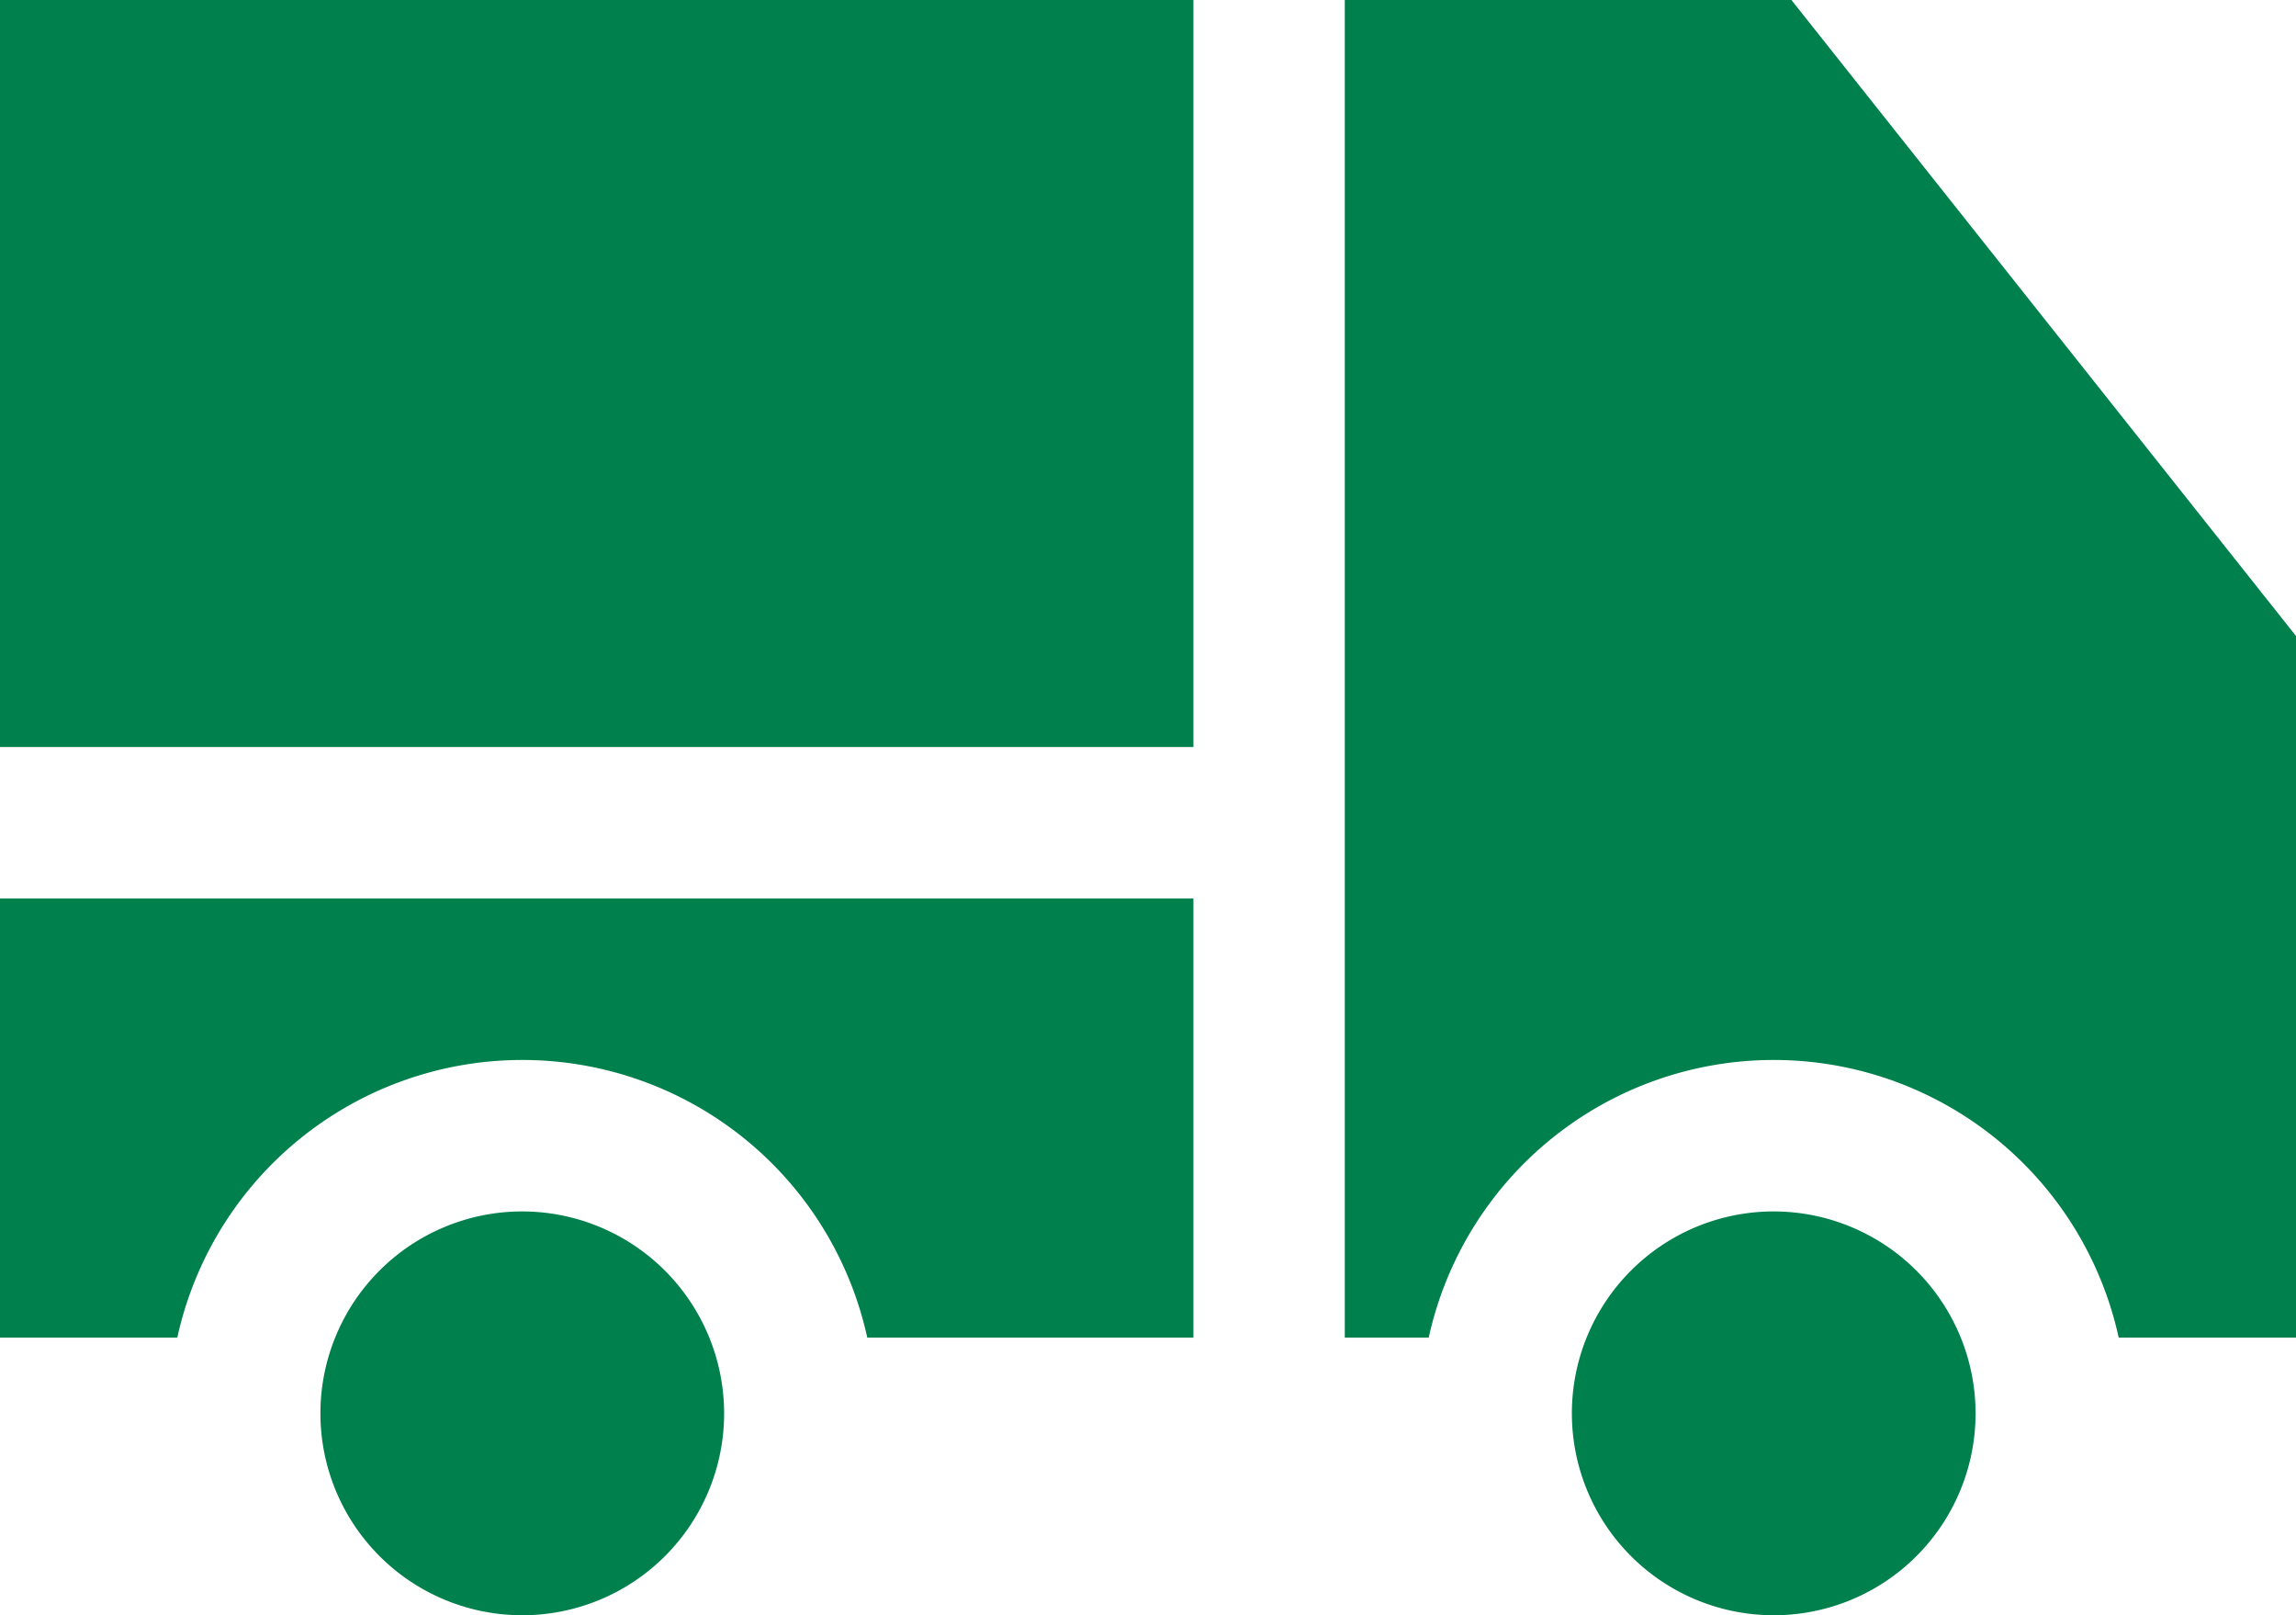
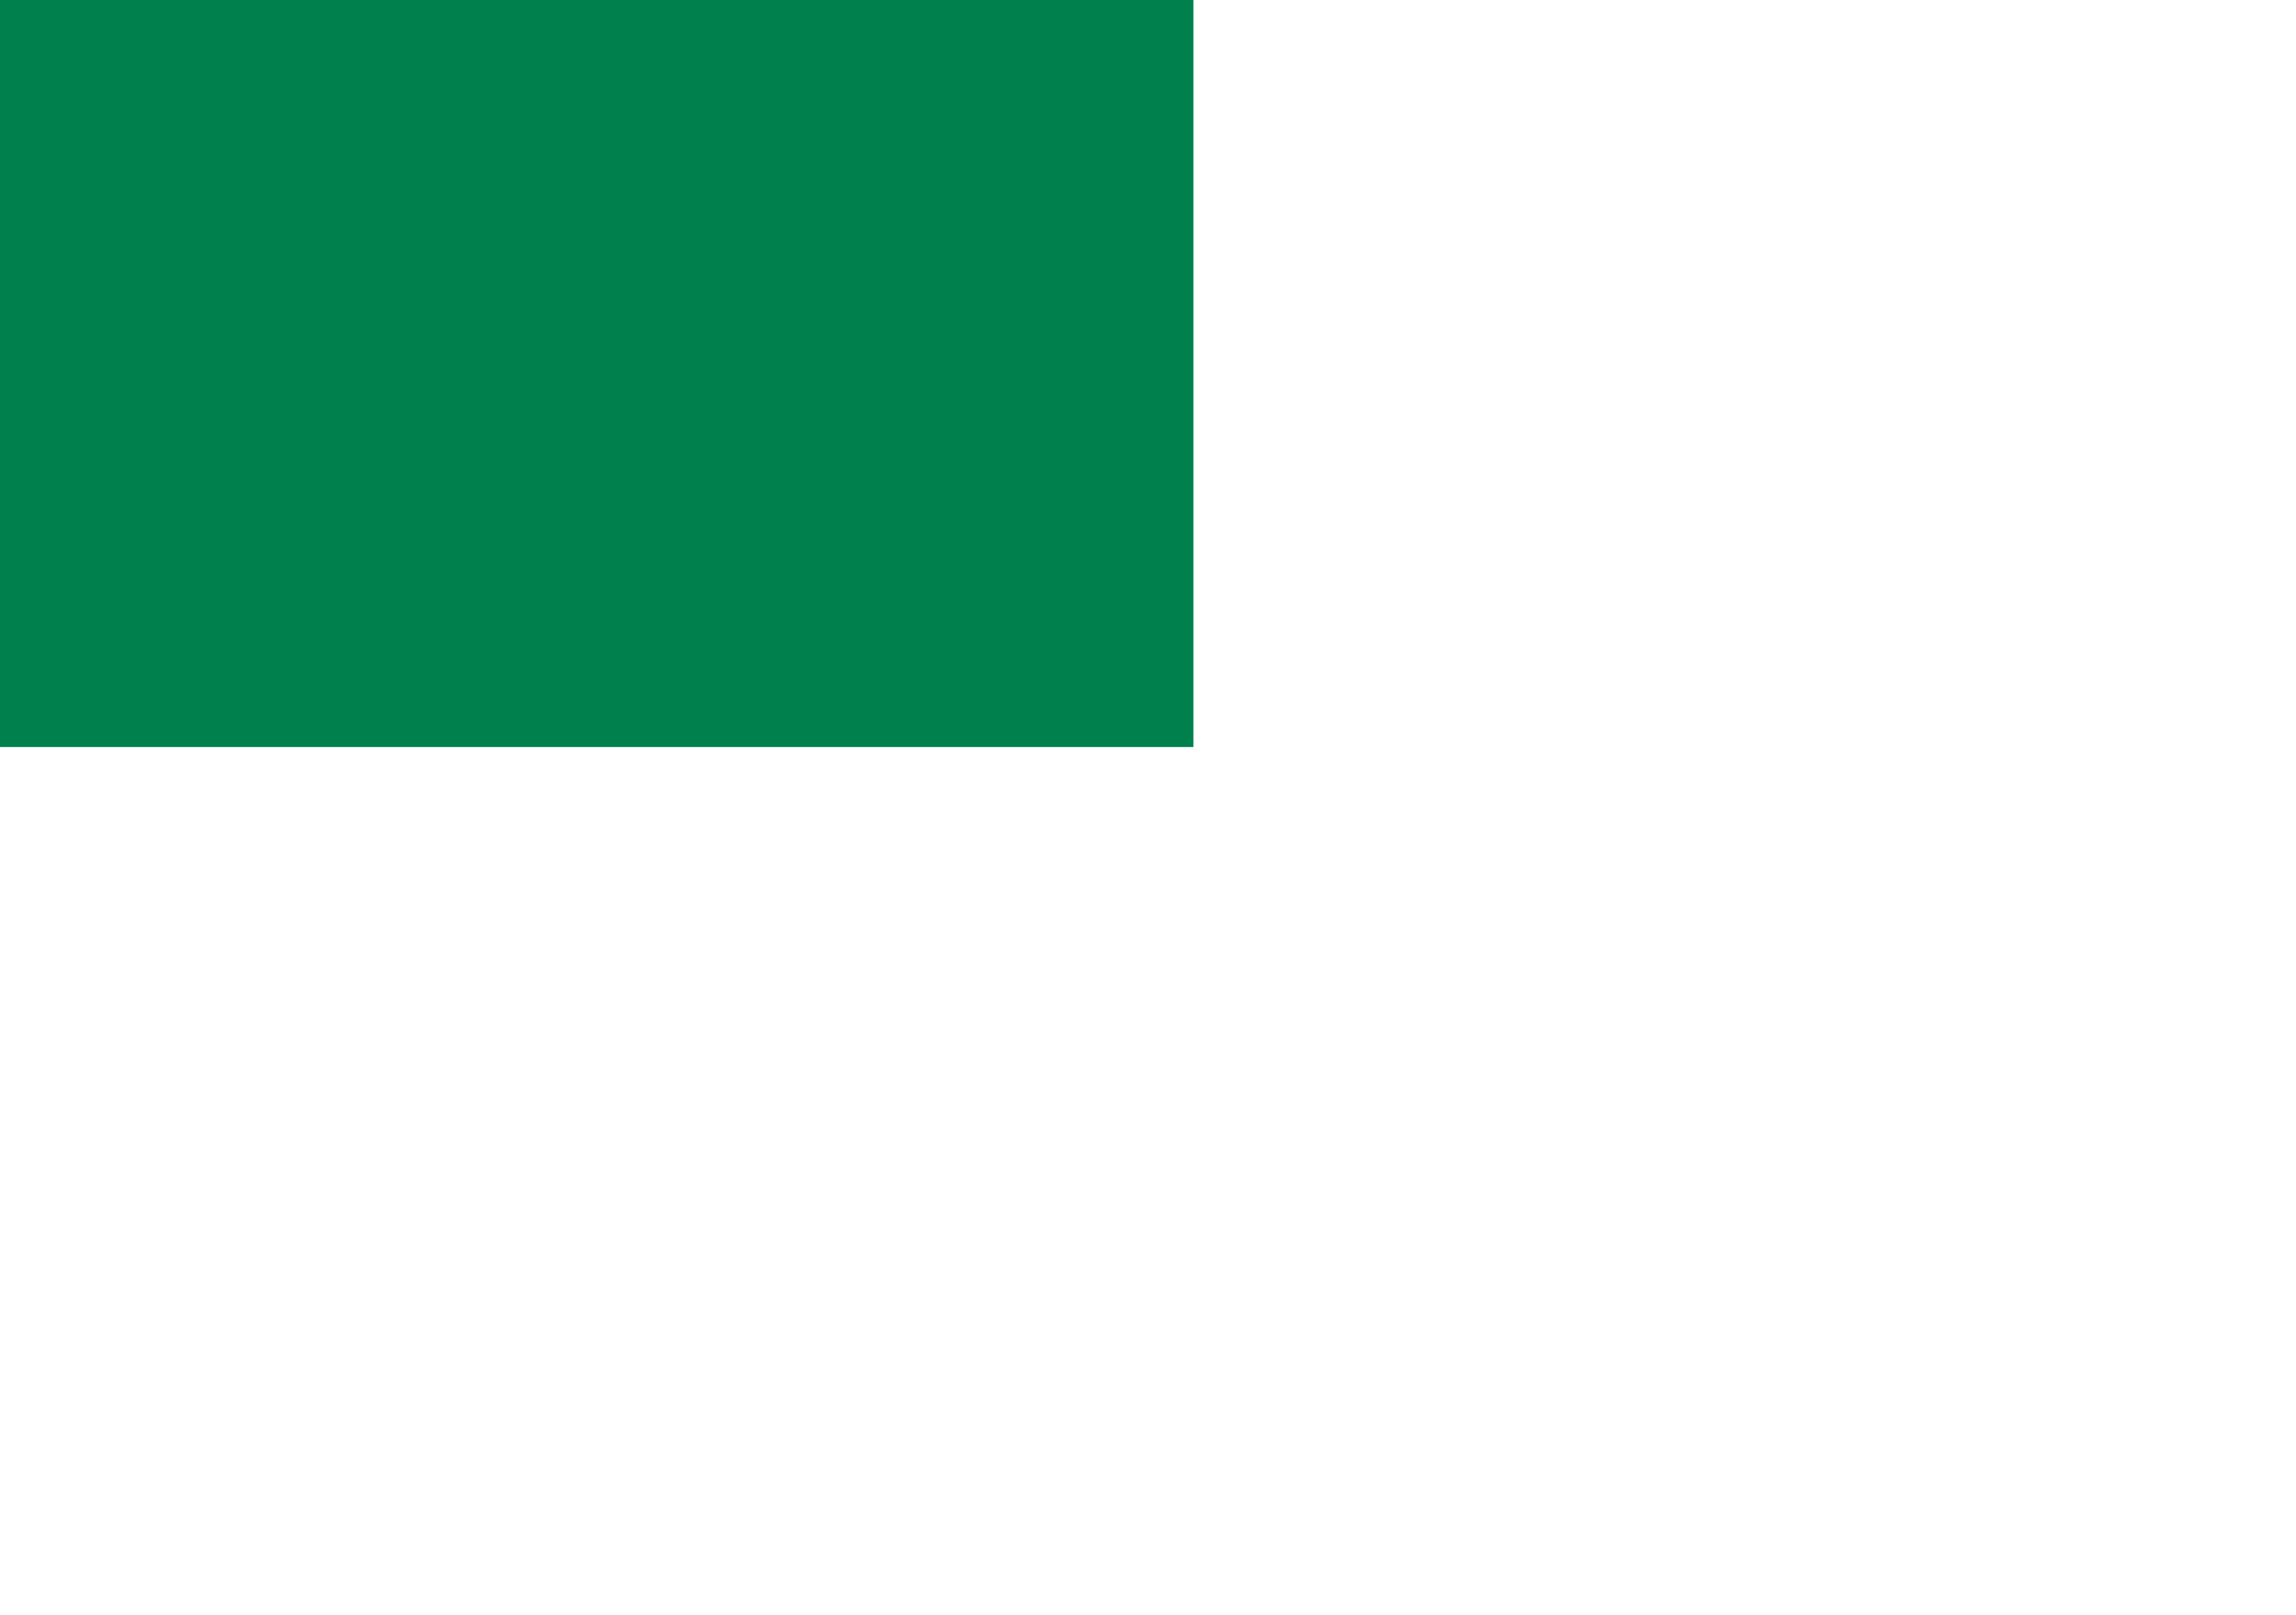
<svg xmlns="http://www.w3.org/2000/svg" width="81.738" height="57.486" viewBox="0 0 81.738 57.486">
  <g id="truck-svgrepo-com_1_" data-name="truck-svgrepo-com (1)" transform="translate(0 -67.5)">
    <rect id="Rechteck_16" data-name="Rechteck 16" width="42.486" height="26.587" transform="translate(0 67.5)" fill="#00804c" />
-     <path id="Pfad_42" data-name="Pfad 42" d="M0,261.129H6.312a12.573,12.573,0,0,1,24.563,0H42.486V245.5H0Z" transform="translate(0 -146.023)" fill="#00804c" />
-     <path id="Pfad_43" data-name="Pfad 43" d="M70.686,307.5a7.186,7.186,0,1,0,7.186,7.186A7.194,7.194,0,0,0,70.686,307.5Z" transform="translate(-52.093 -196.885)" fill="#00804c" />
-     <path id="Pfad_44" data-name="Pfad 44" d="M318.686,307.5a7.186,7.186,0,1,0,7.186,7.186A7.194,7.194,0,0,0,318.686,307.5Z" transform="translate(-255.541 -196.885)" fill="#00804c" />
-     <path id="Pfad_45" data-name="Pfad 45" d="M282.4,67.5H266.5v47.606h2.988a12.573,12.573,0,0,1,24.563,0h6.312V90.135Z" transform="translate(-218.625)" fill="#00804c" />
  </g>
</svg>